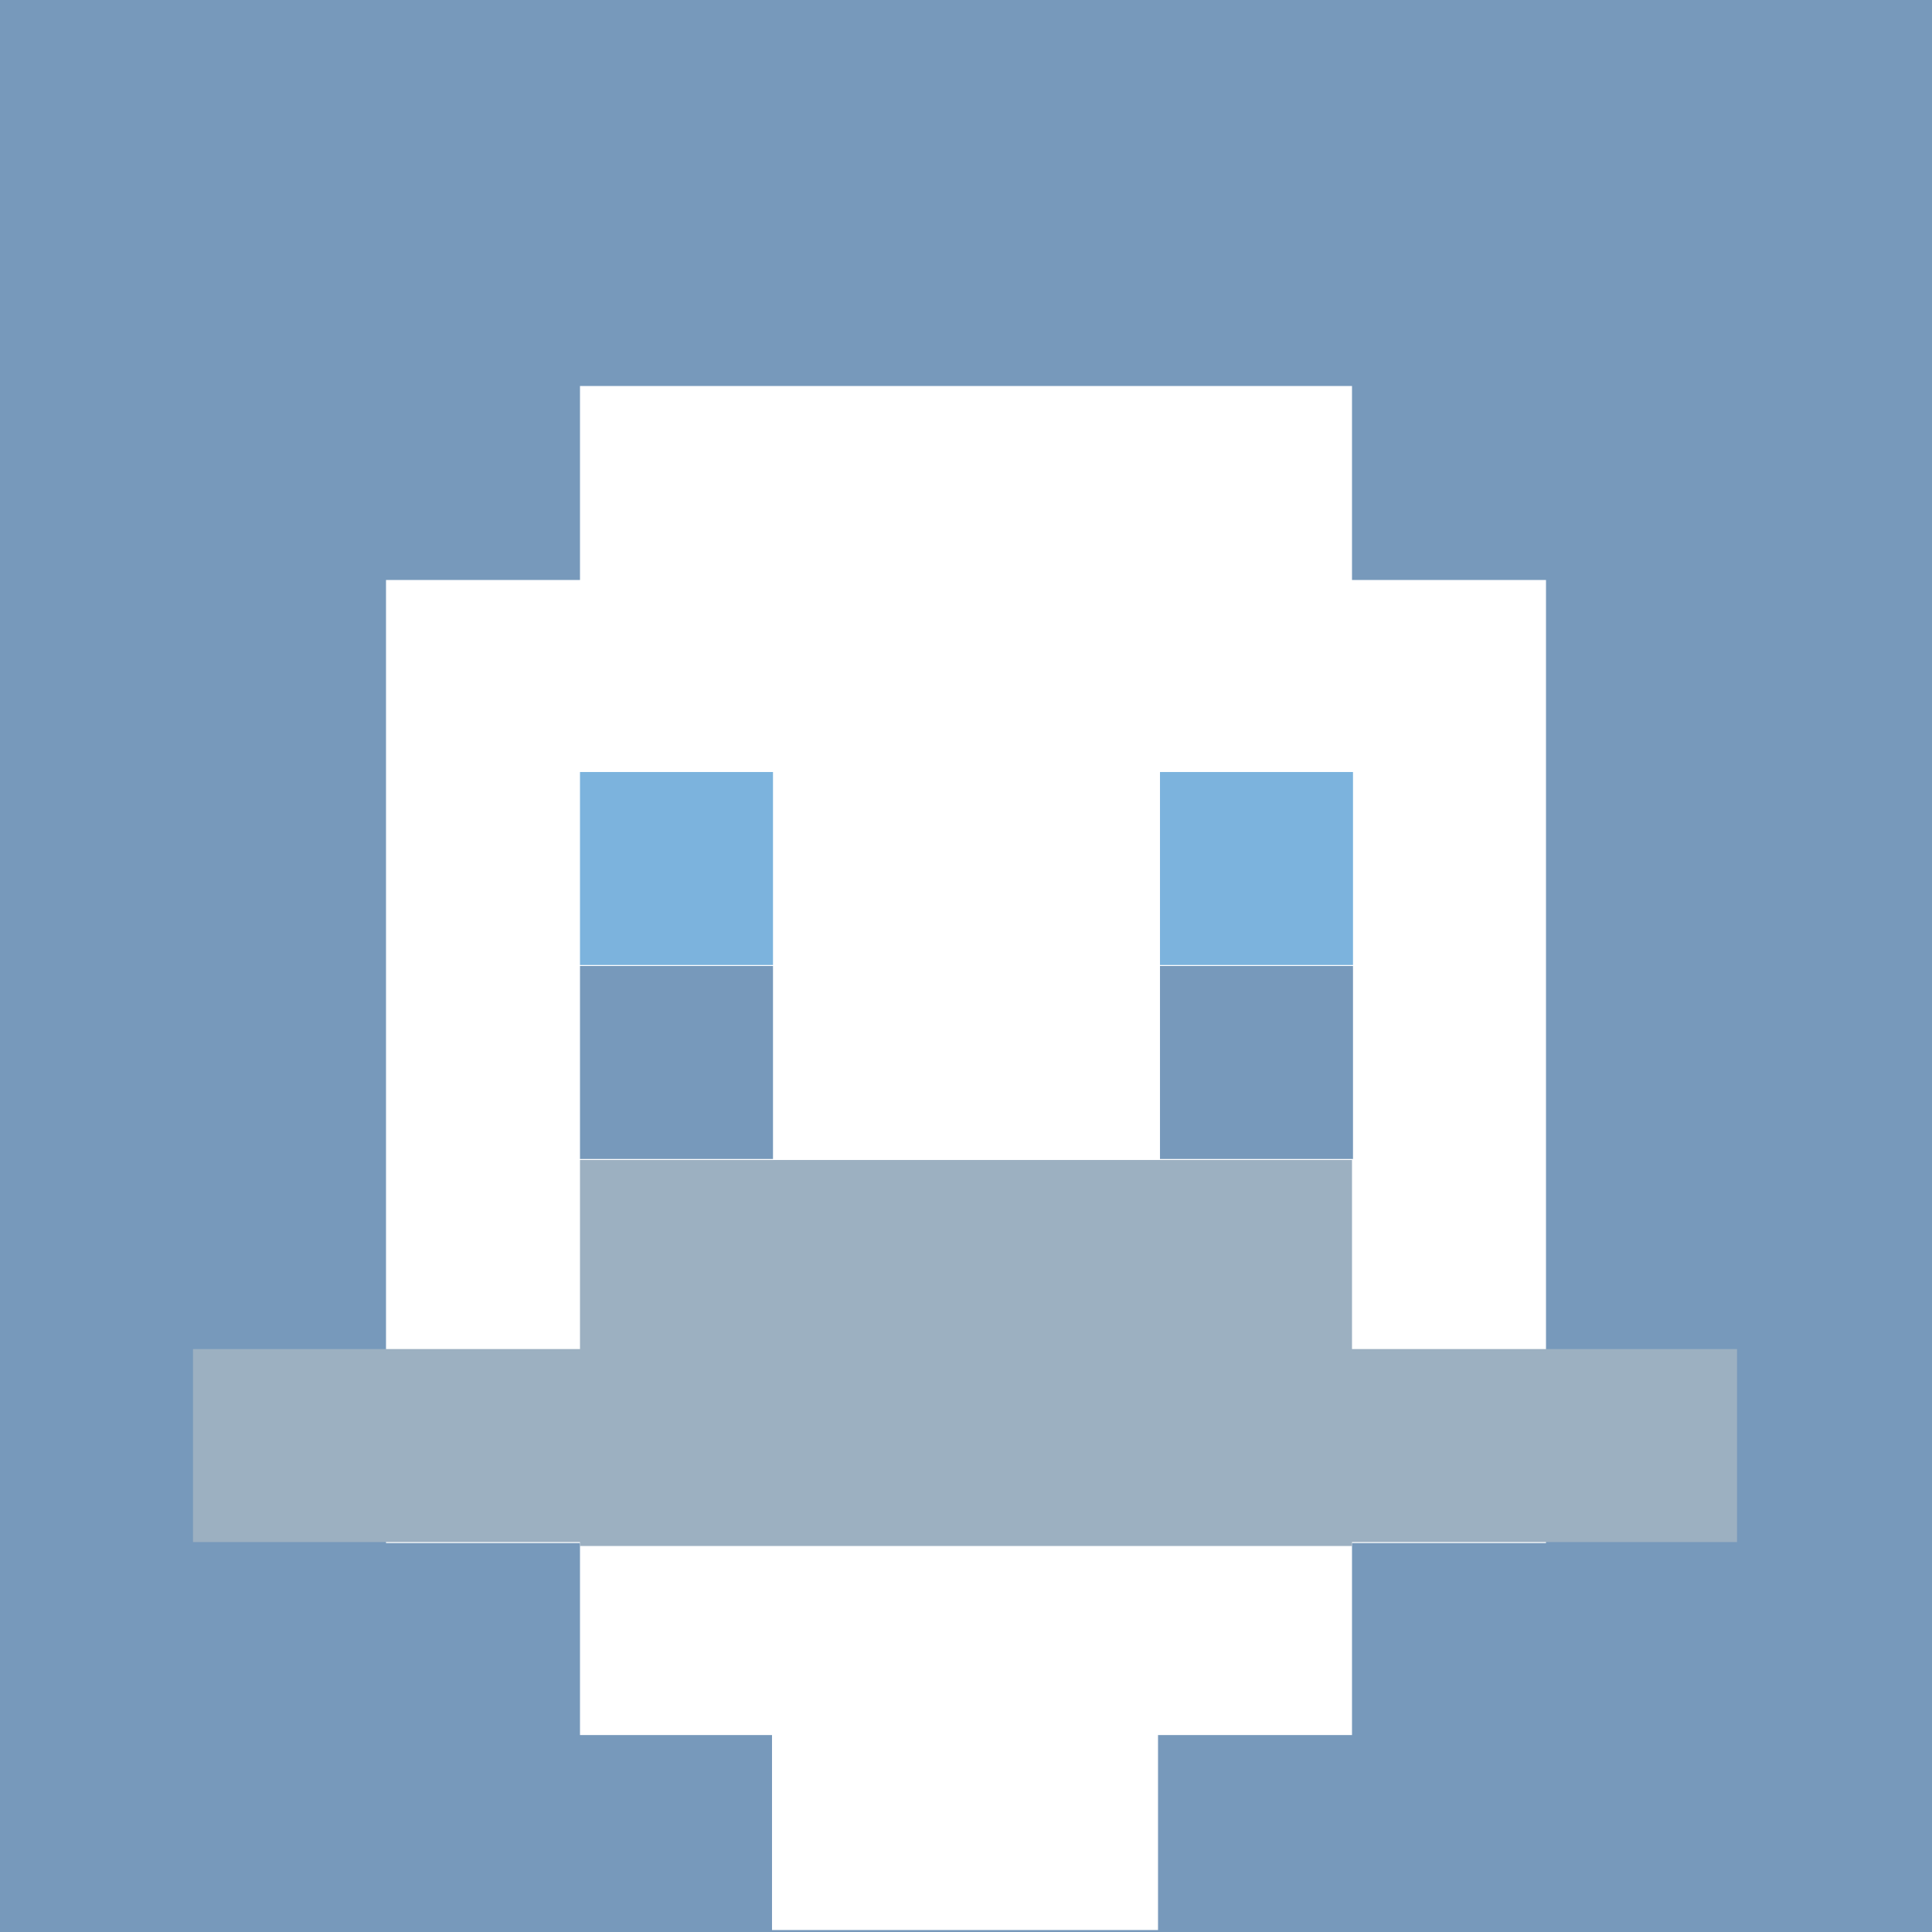
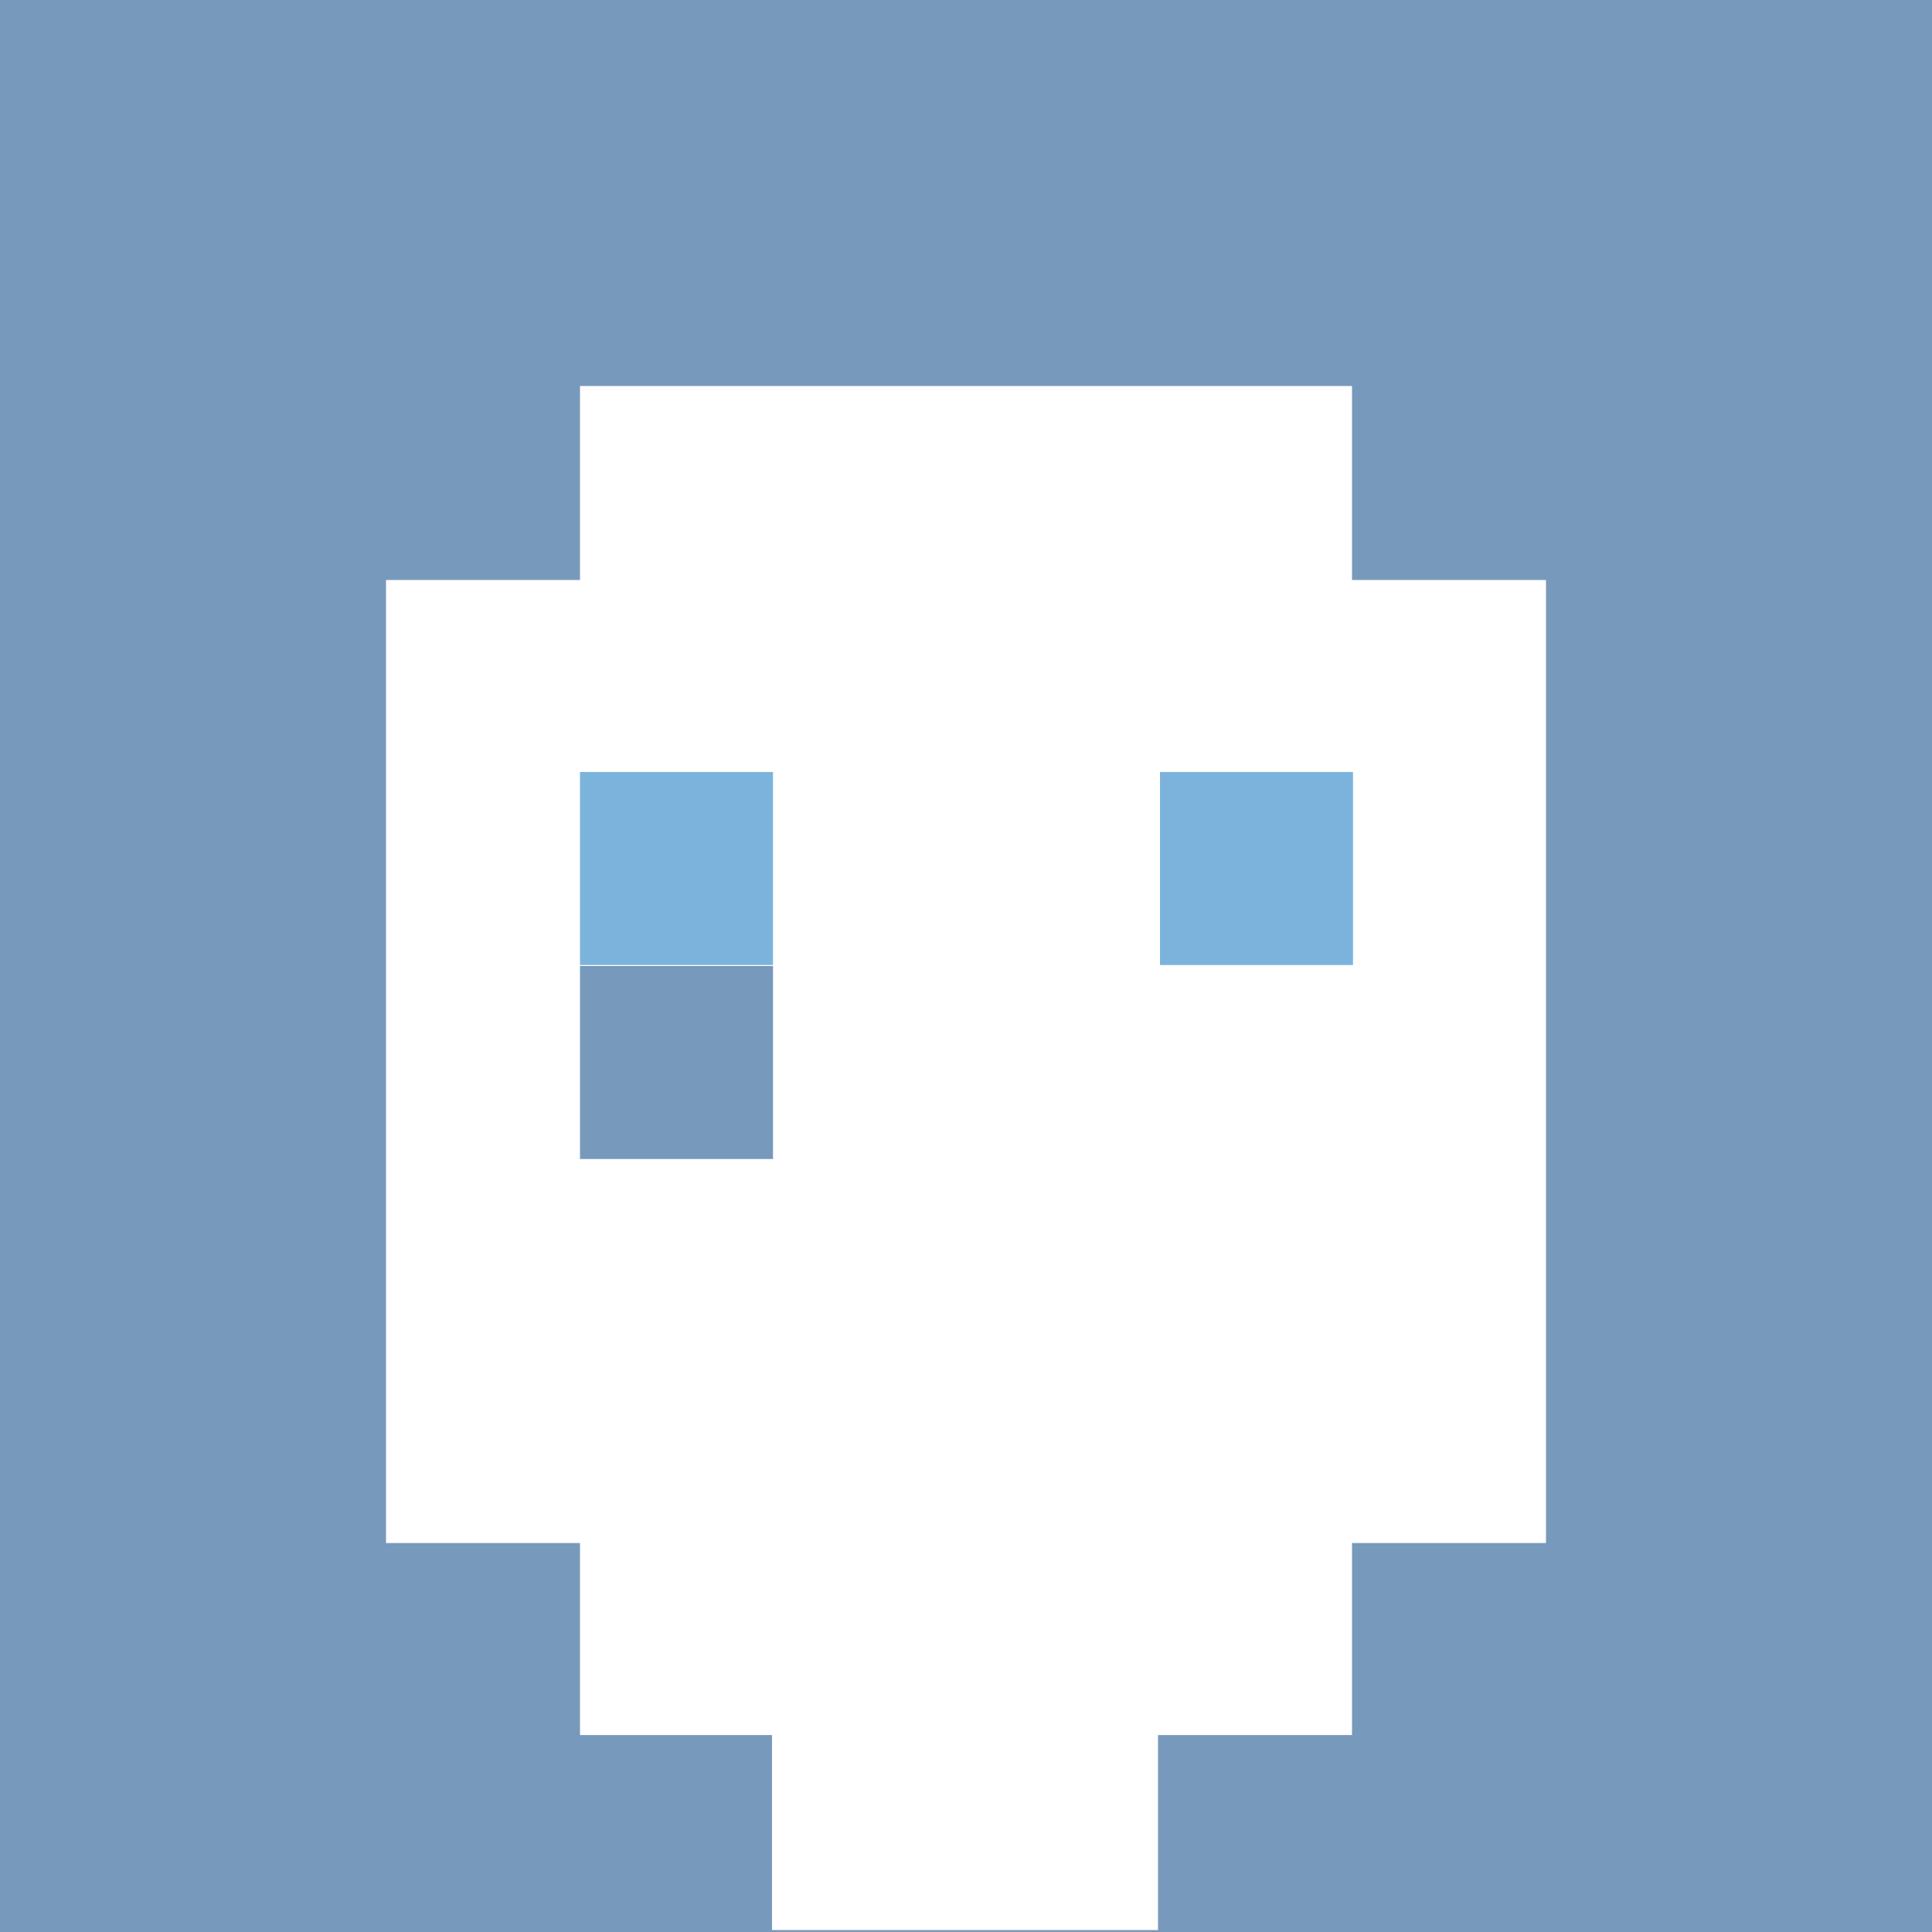
<svg xmlns="http://www.w3.org/2000/svg" version="1.1" width="600" height="600" viewBox="0 0 981 981">
  <title>'goose-pfp-84073' by Dmitri Cherniak</title>
  <desc>The Goose Is Loose (Blue Edition)</desc>
  <rect width="100%" height="100%" fill="#ffffff" />
  <g>
    <g id="0-0">
      <rect x="0" y="0" height="981" width="981" fill="#7799BB" />
      <g>
        <rect id="0-0-3-2-4-7" x="294.5" y="196" width="392" height="685" fill="#FFFFFF" />
        <rect id="0-0-2-3-6-5" x="196" y="294.5" width="589" height="489" fill="#FFFFFF" />
        <rect id="0-0-4-8-2-2" x="392" y="784" width="196" height="196" fill="#FFFFFF" />
-         <rect id="0-0-1-7-8-1" x="98" y="685" width="784" height="98" fill="#9CB0C1" />
-         <rect id="0-0-3-6-4-2" x="294.5" y="589" width="392" height="196" fill="#9CB0C1" />
        <rect id="0-0-3-4-1-1" x="294.5" y="392" width="98" height="98" fill="#7CB3DD" />
        <rect id="0-0-6-4-1-1" x="589" y="392" width="98" height="98" fill="#7CB3DD" />
        <rect id="0-0-3-5-1-1" x="294.5" y="490.5" width="98" height="98" fill="#7799BB" />
-         <rect id="0-0-6-5-1-1" x="589" y="490.5" width="98" height="98" fill="#7799BB" />
      </g>
    </g>
  </g>
</svg>